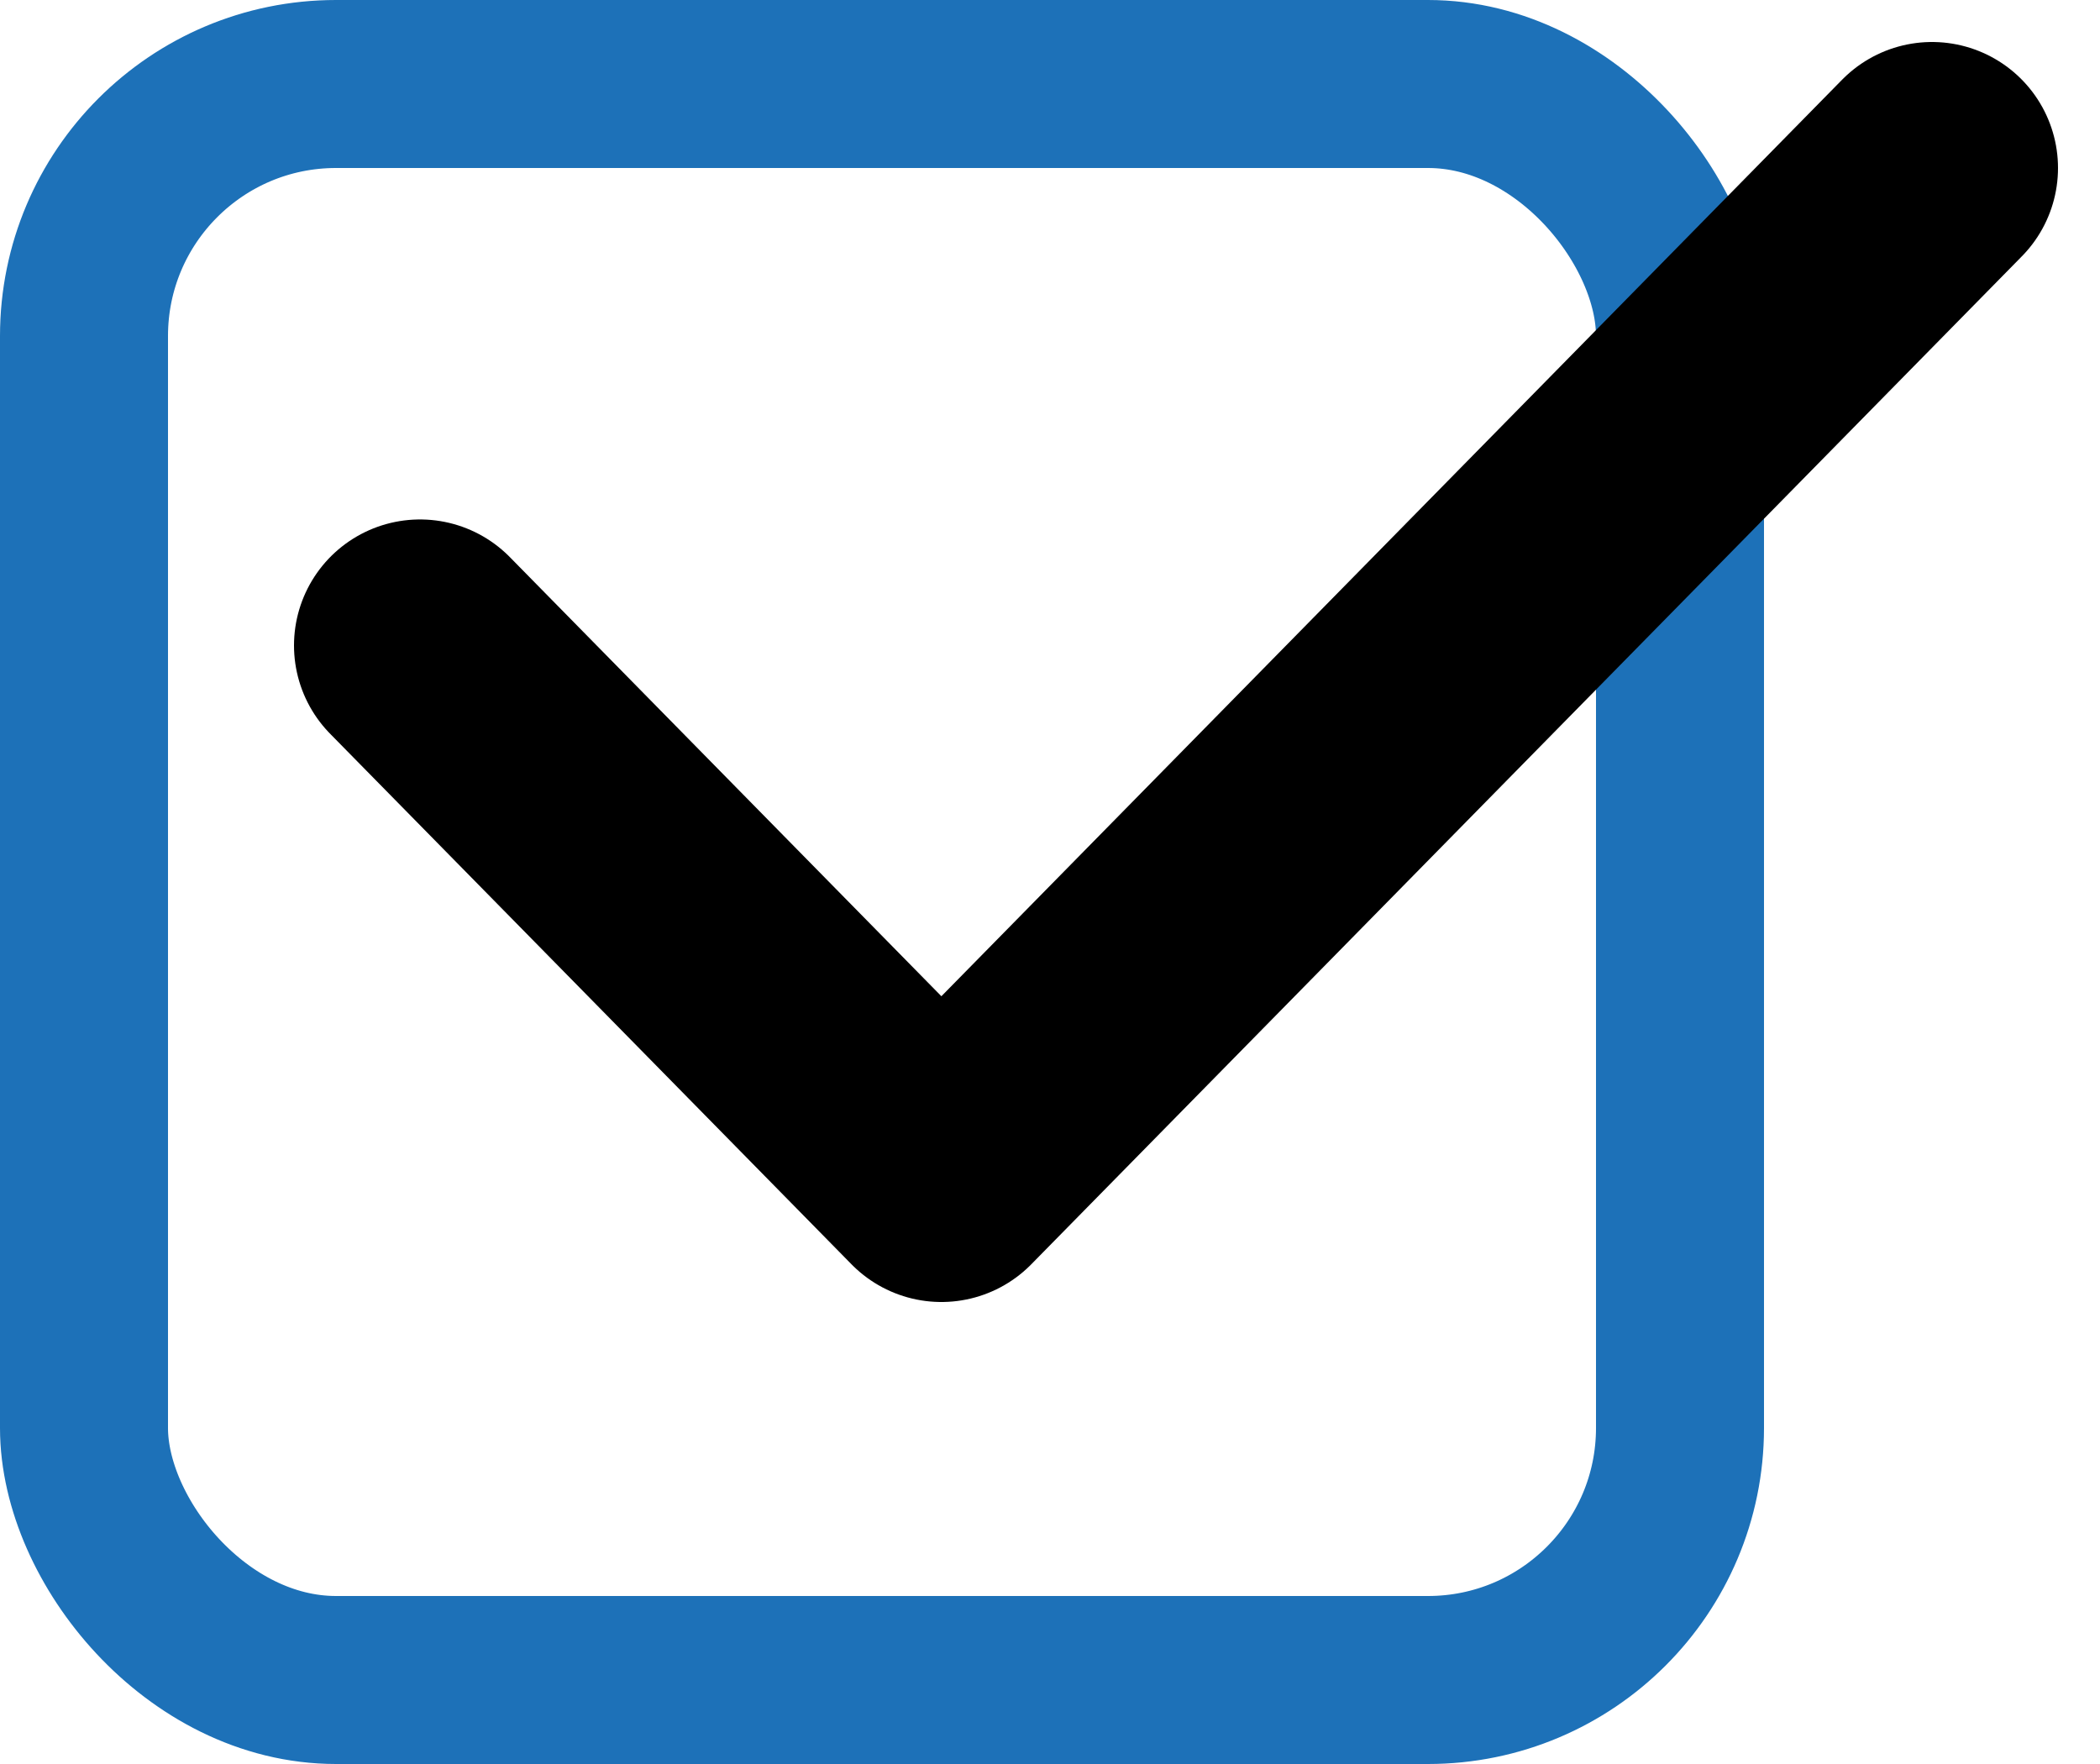
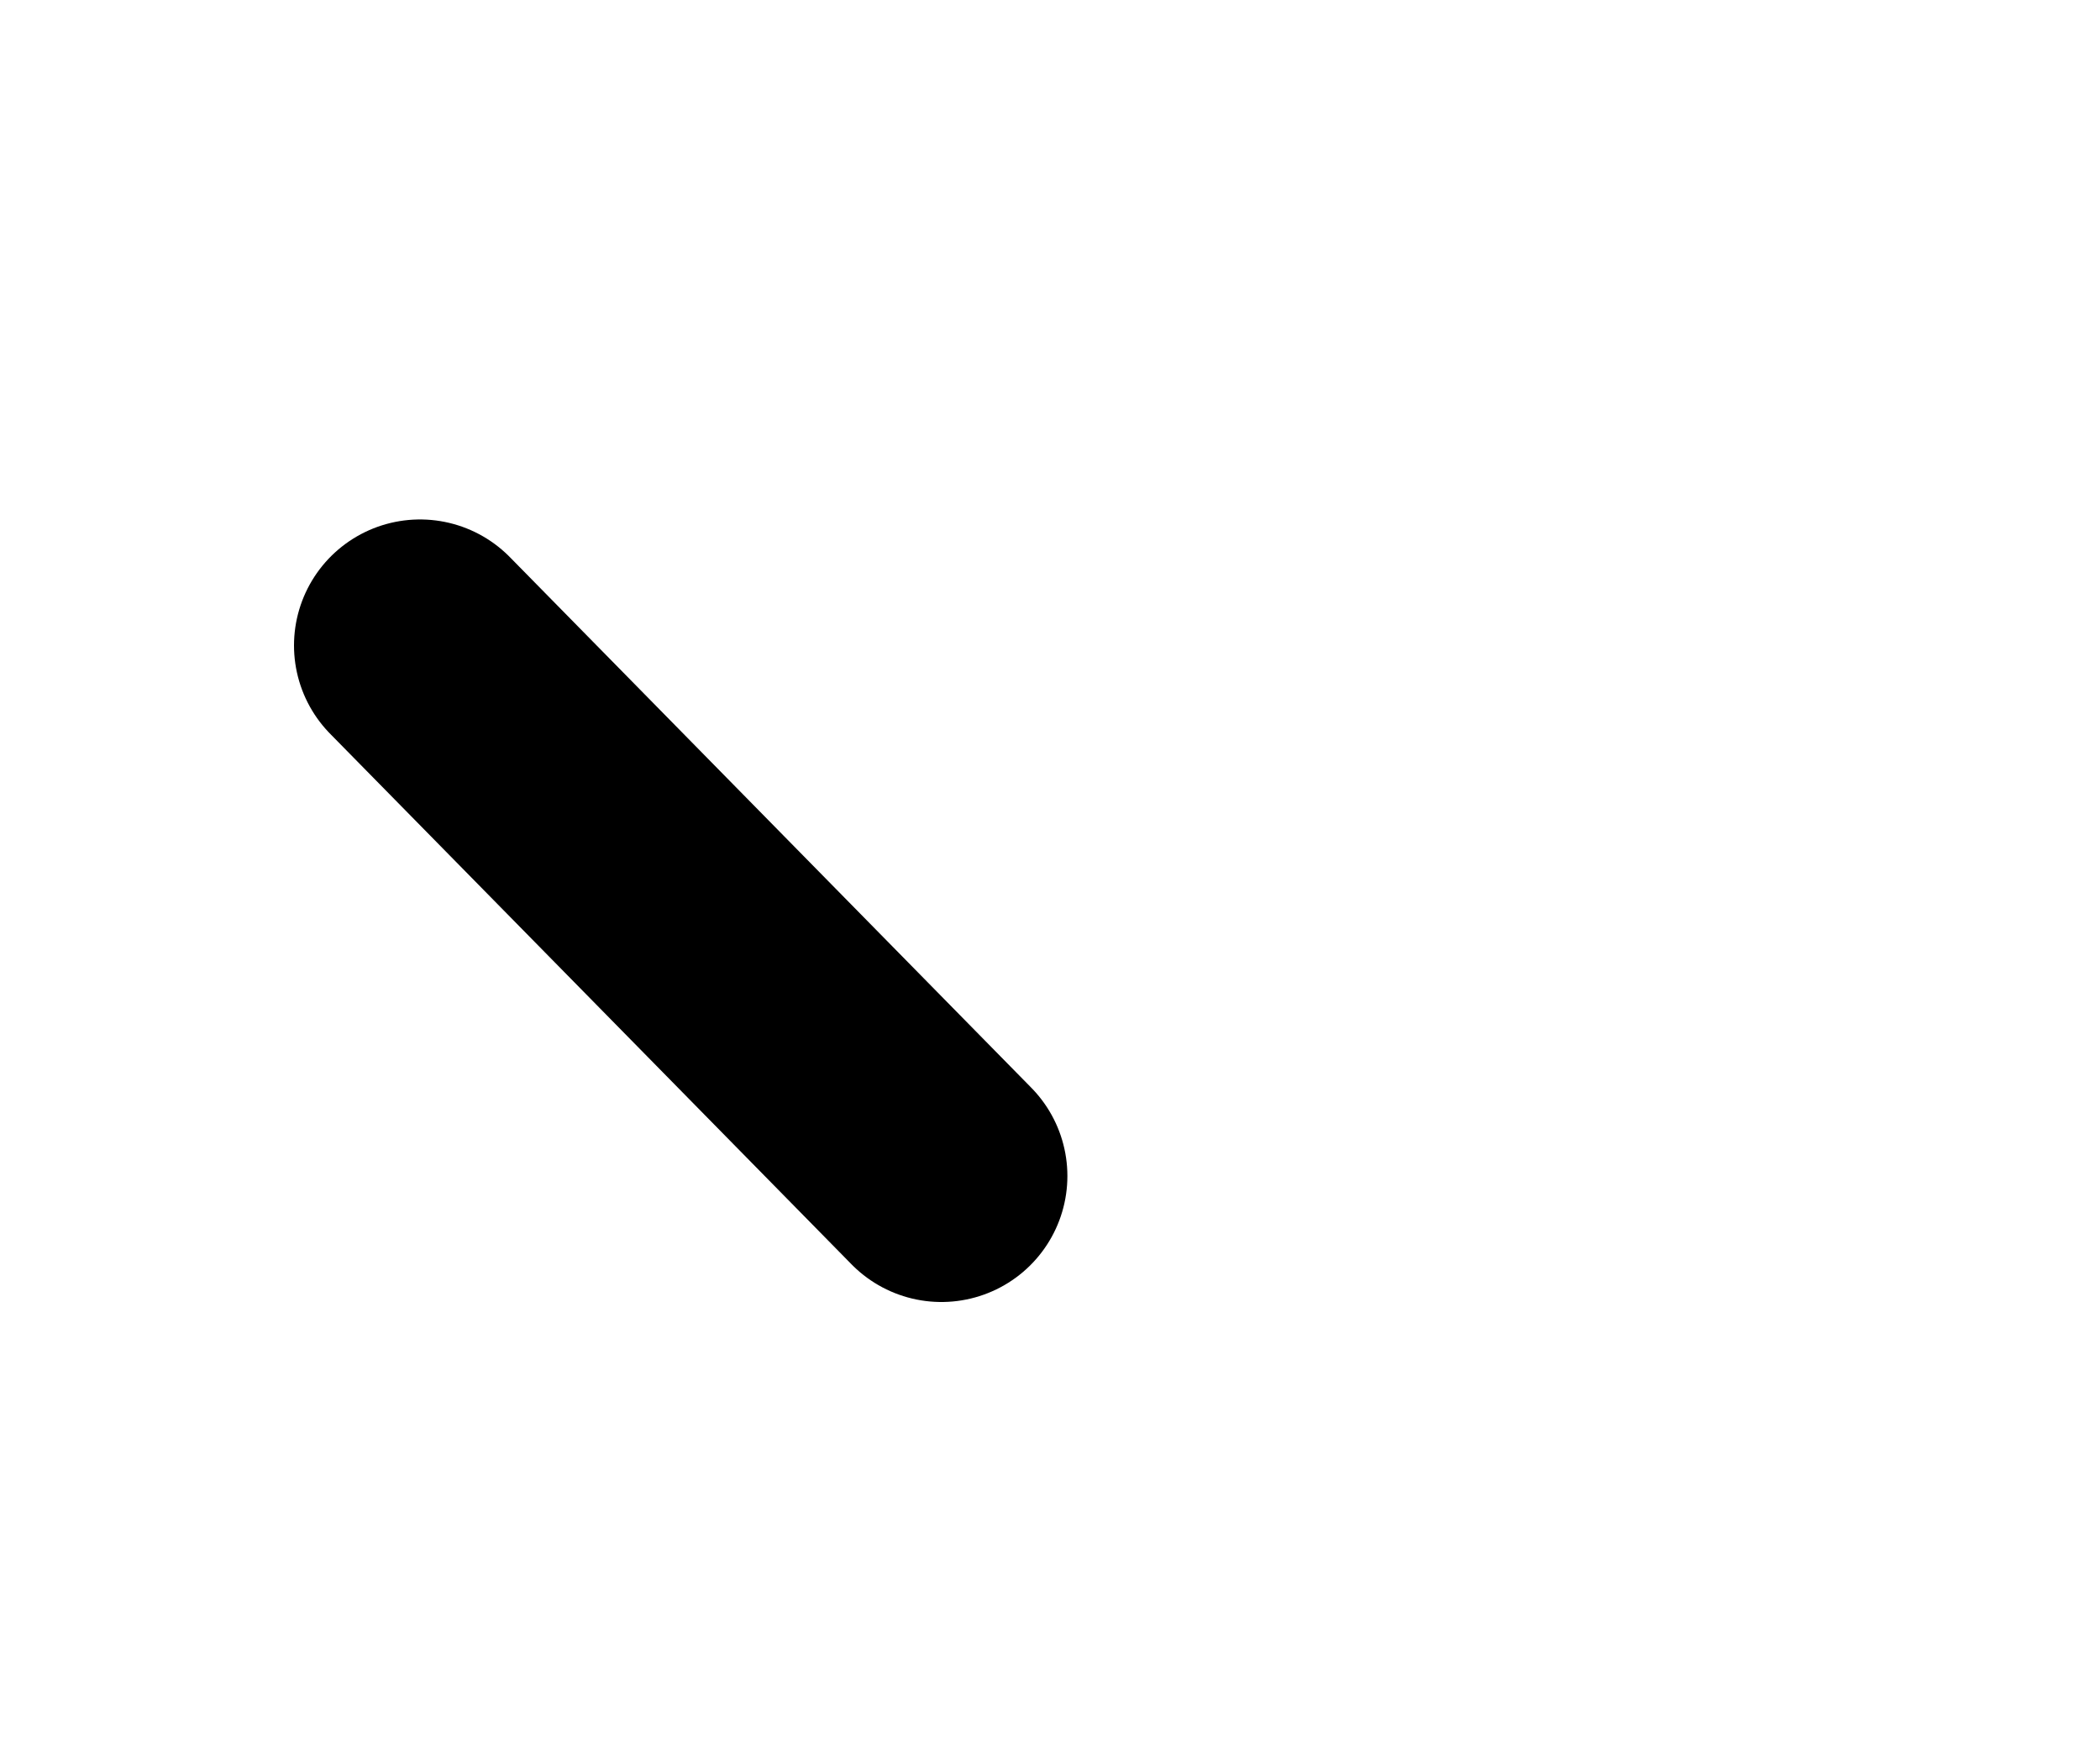
<svg xmlns="http://www.w3.org/2000/svg" width="25" height="21" viewBox="0 0 25 21" fill="none">
-   <rect x="1" y="1" width="19" height="19" rx="3" stroke="#1D71B8" stroke-width="2" />
-   <path d="M5 7.684L11.207 14L23 2" stroke="black" stroke-width="3" stroke-linecap="round" stroke-linejoin="round" />
+   <path d="M5 7.684L11.207 14" stroke="black" stroke-width="3" stroke-linecap="round" stroke-linejoin="round" />
</svg>